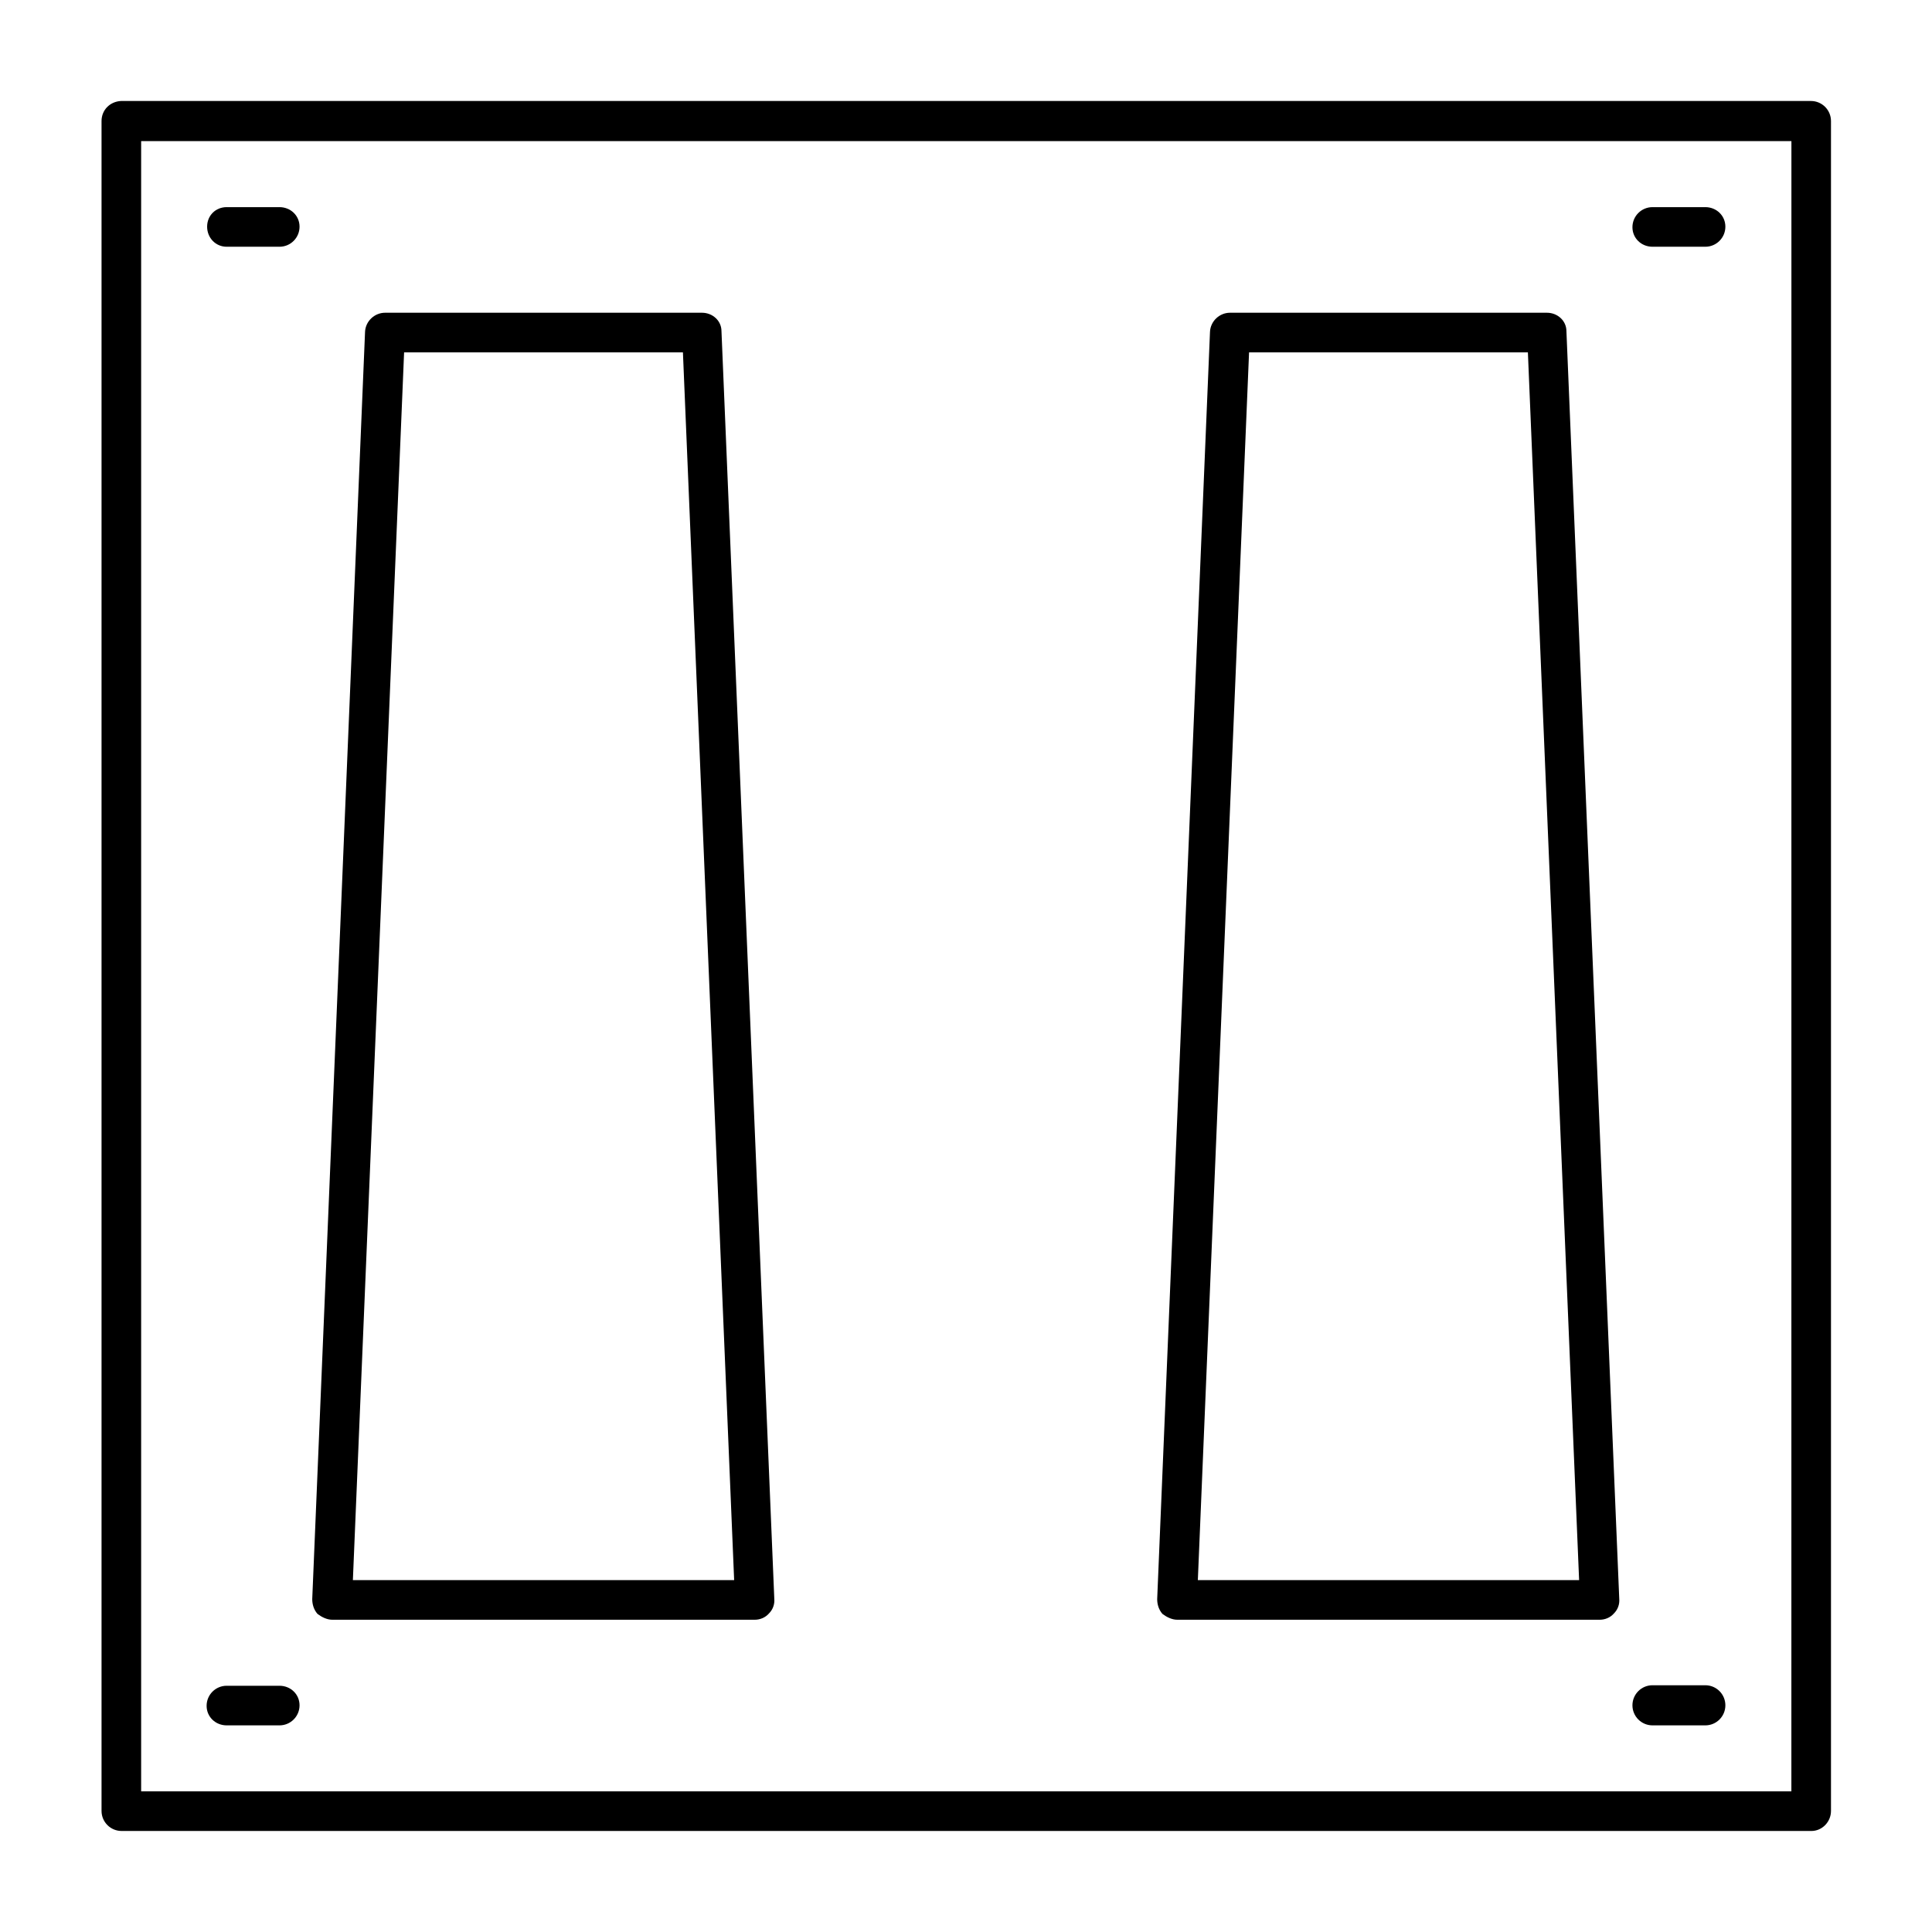
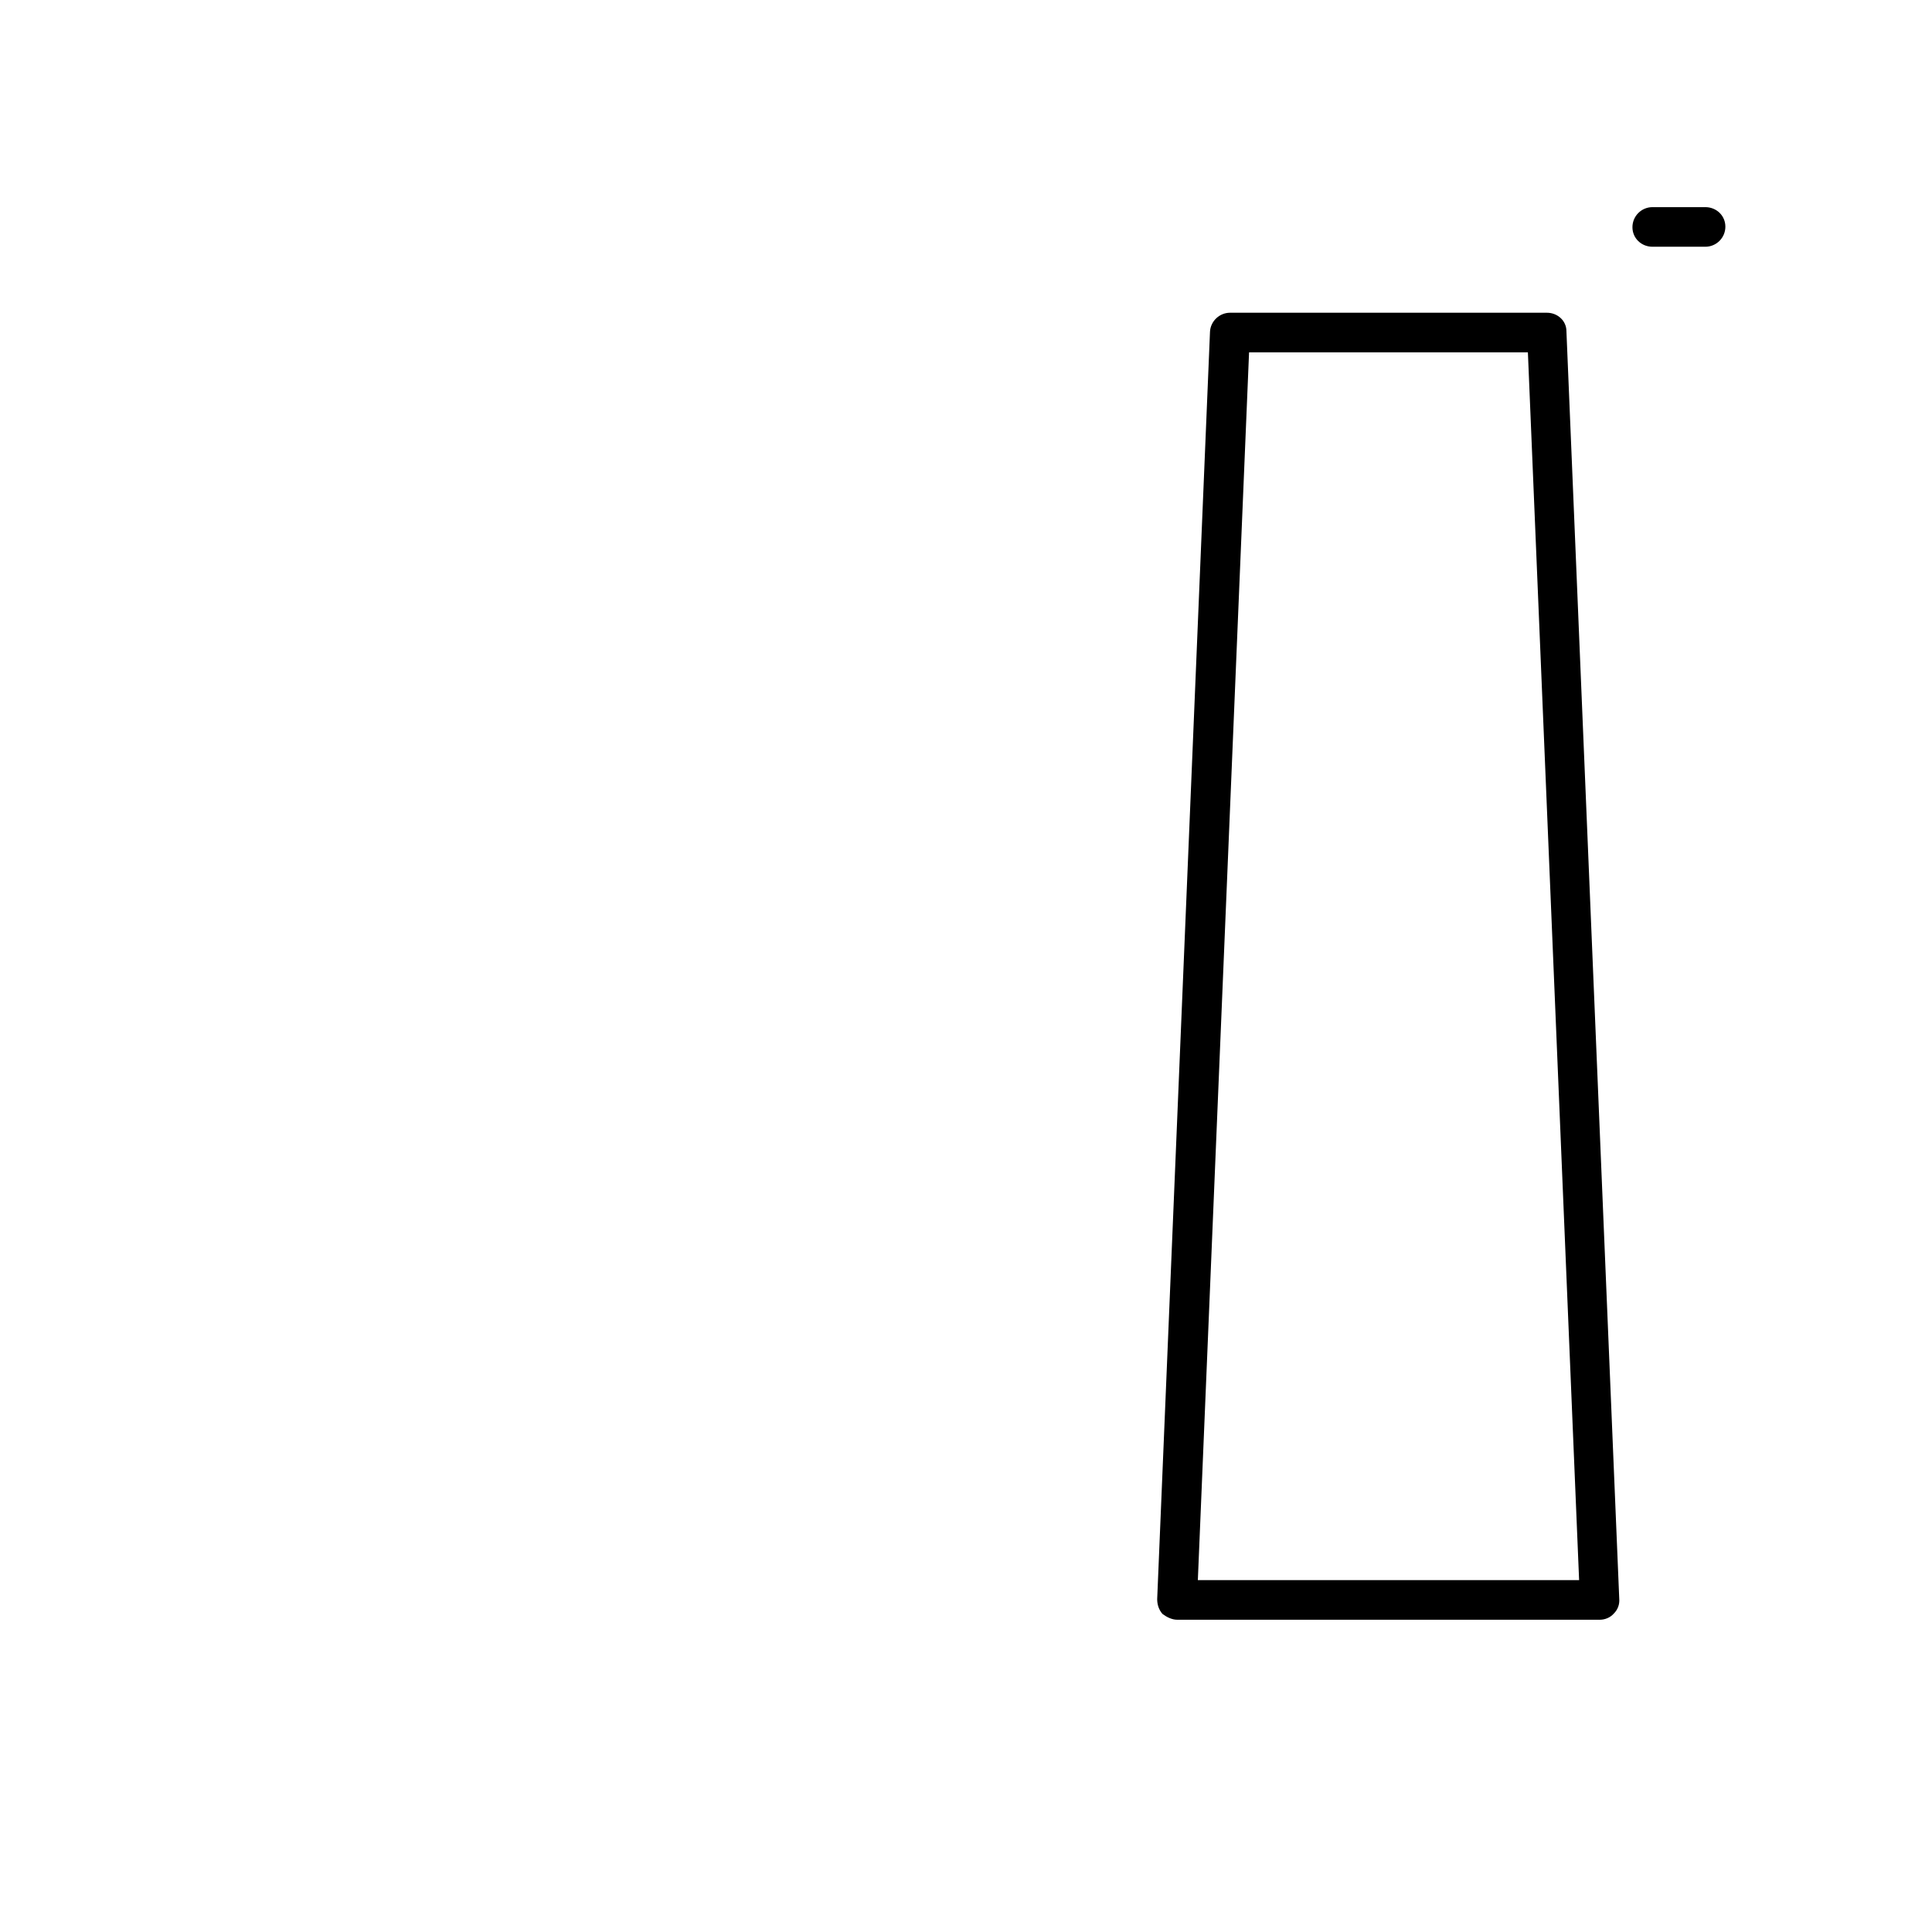
<svg xmlns="http://www.w3.org/2000/svg" fill="#000000" width="800px" height="800px" version="1.1" viewBox="144 144 512 512">
  <g>
-     <path d="m629.23 623.91v-447.83c0-2.938-2.379-5.316-5.316-5.316h-447.83c-2.938 0.141-5.176 2.379-5.176 5.316v447.83c0 2.938 2.379 5.316 5.316 5.316h447.83c2.797 0 5.176-2.379 5.176-5.316zm-10.496-5.18h-437.33v-437.33h437.34z" />
-     <path d="m232.06 573.25h111.96c1.398 0 2.801-0.559 3.777-1.68 0.98-0.98 1.539-2.379 1.398-3.918l-13.996-335.87c0.004-2.801-2.375-4.902-5.176-4.902h-83.965c-2.801 0-5.18 2.238-5.316 5.039l-13.996 335.87c0 1.398 0.418 2.801 1.398 3.918 1.117 0.844 2.519 1.543 3.918 1.543zm19.031-335.88h73.891l13.574 325.38h-101.04z" />
    <path d="m455.98 573.25h111.96c1.398 0 2.801-0.559 3.777-1.68 0.98-0.98 1.539-2.379 1.398-3.918l-13.996-335.87c0.004-2.801-2.375-4.902-5.172-4.902h-83.969c-2.801 0-5.18 2.238-5.316 5.039l-13.996 335.87c0 1.398 0.418 2.801 1.398 3.918 1.121 0.844 2.519 1.543 3.918 1.543zm19.035-335.88h73.891l13.574 325.38h-101.04z" />
-     <path d="m204.07 209.39h13.996c2.938 0 5.316-2.379 5.316-5.316 0-2.941-2.379-5.18-5.32-5.18h-13.992c-2.941 0-5.18 2.238-5.18 5.18 0 2.938 2.238 5.316 5.18 5.316z" />
-     <path d="m204.07 601.24h13.996c2.938 0 5.316-2.379 5.316-5.316 0-2.941-2.379-5.18-5.32-5.18h-13.992c-2.938 0-5.316 2.379-5.316 5.316-0.004 2.941 2.375 5.18 5.316 5.18z" />
-     <path d="m581.93 601.24h13.996c2.938 0 5.316-2.379 5.316-5.316s-2.379-5.316-5.316-5.316h-13.996c-2.938 0-5.316 2.379-5.316 5.316s2.379 5.316 5.316 5.316z" />
    <path d="m581.93 209.39h13.996c2.938 0 5.316-2.379 5.316-5.316 0-2.941-2.379-5.18-5.316-5.18h-13.996c-2.938 0-5.316 2.379-5.316 5.316 0 2.941 2.379 5.18 5.316 5.18z" />
  </g>
</svg>